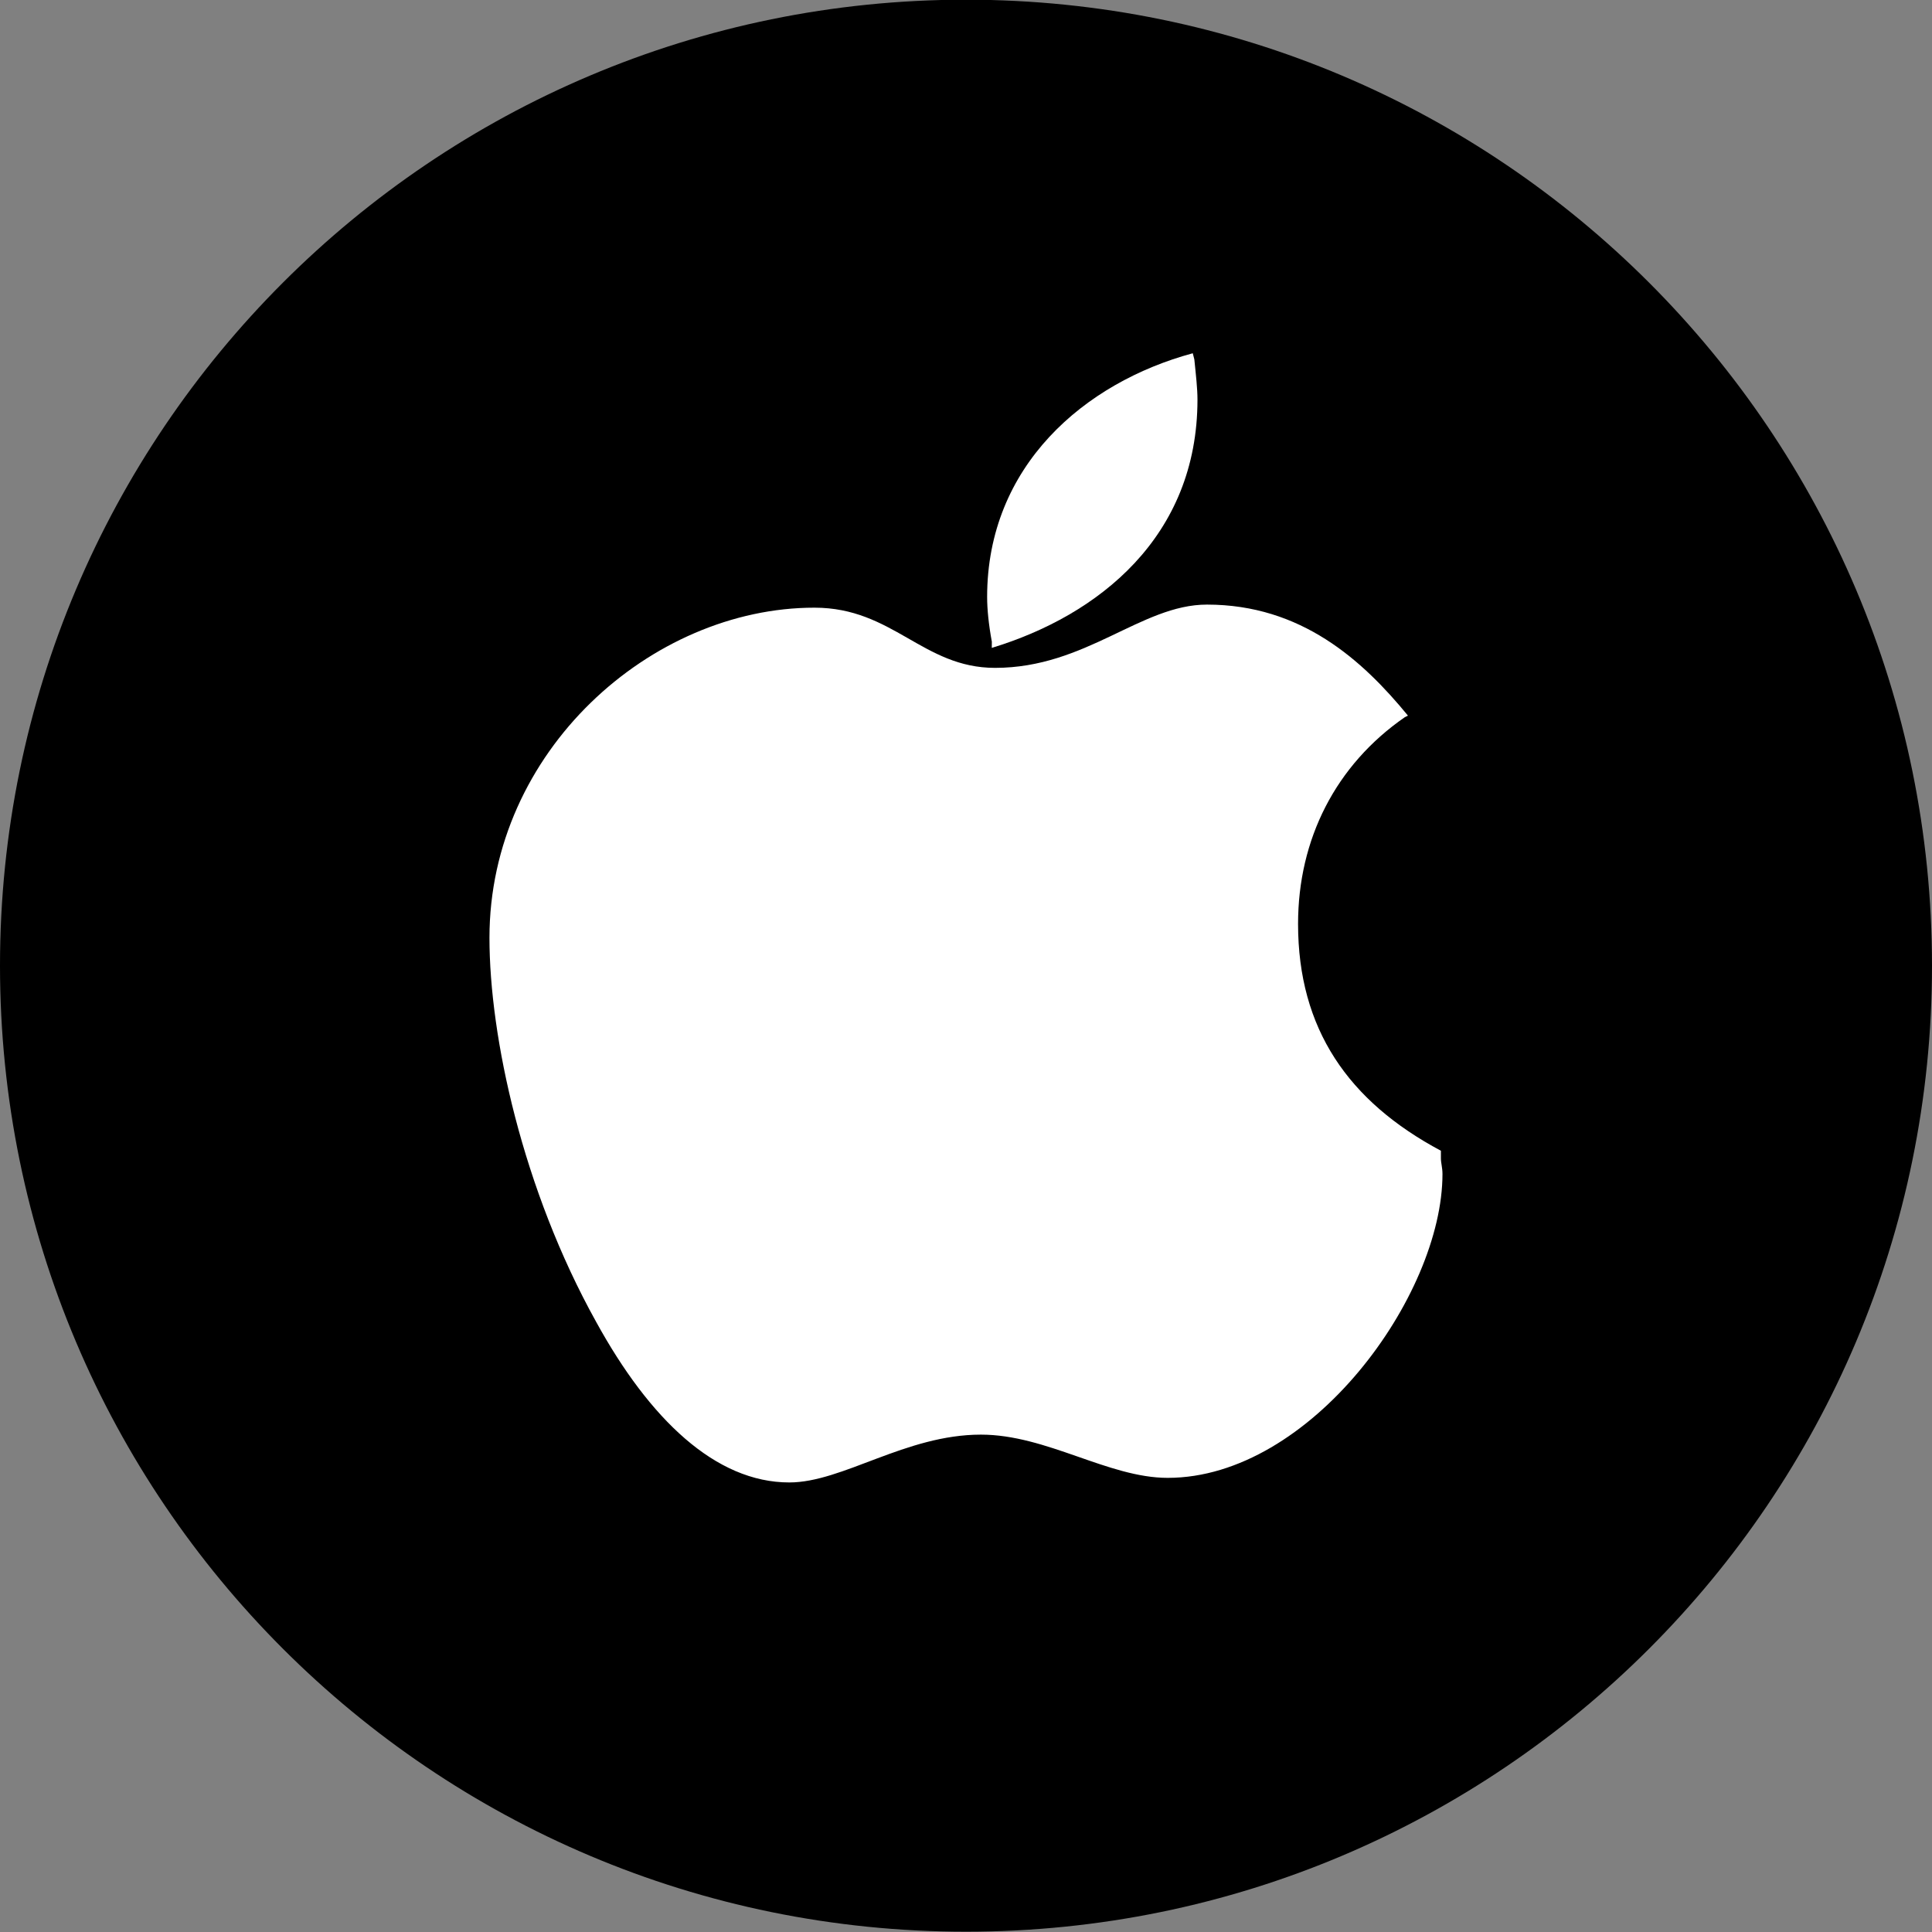
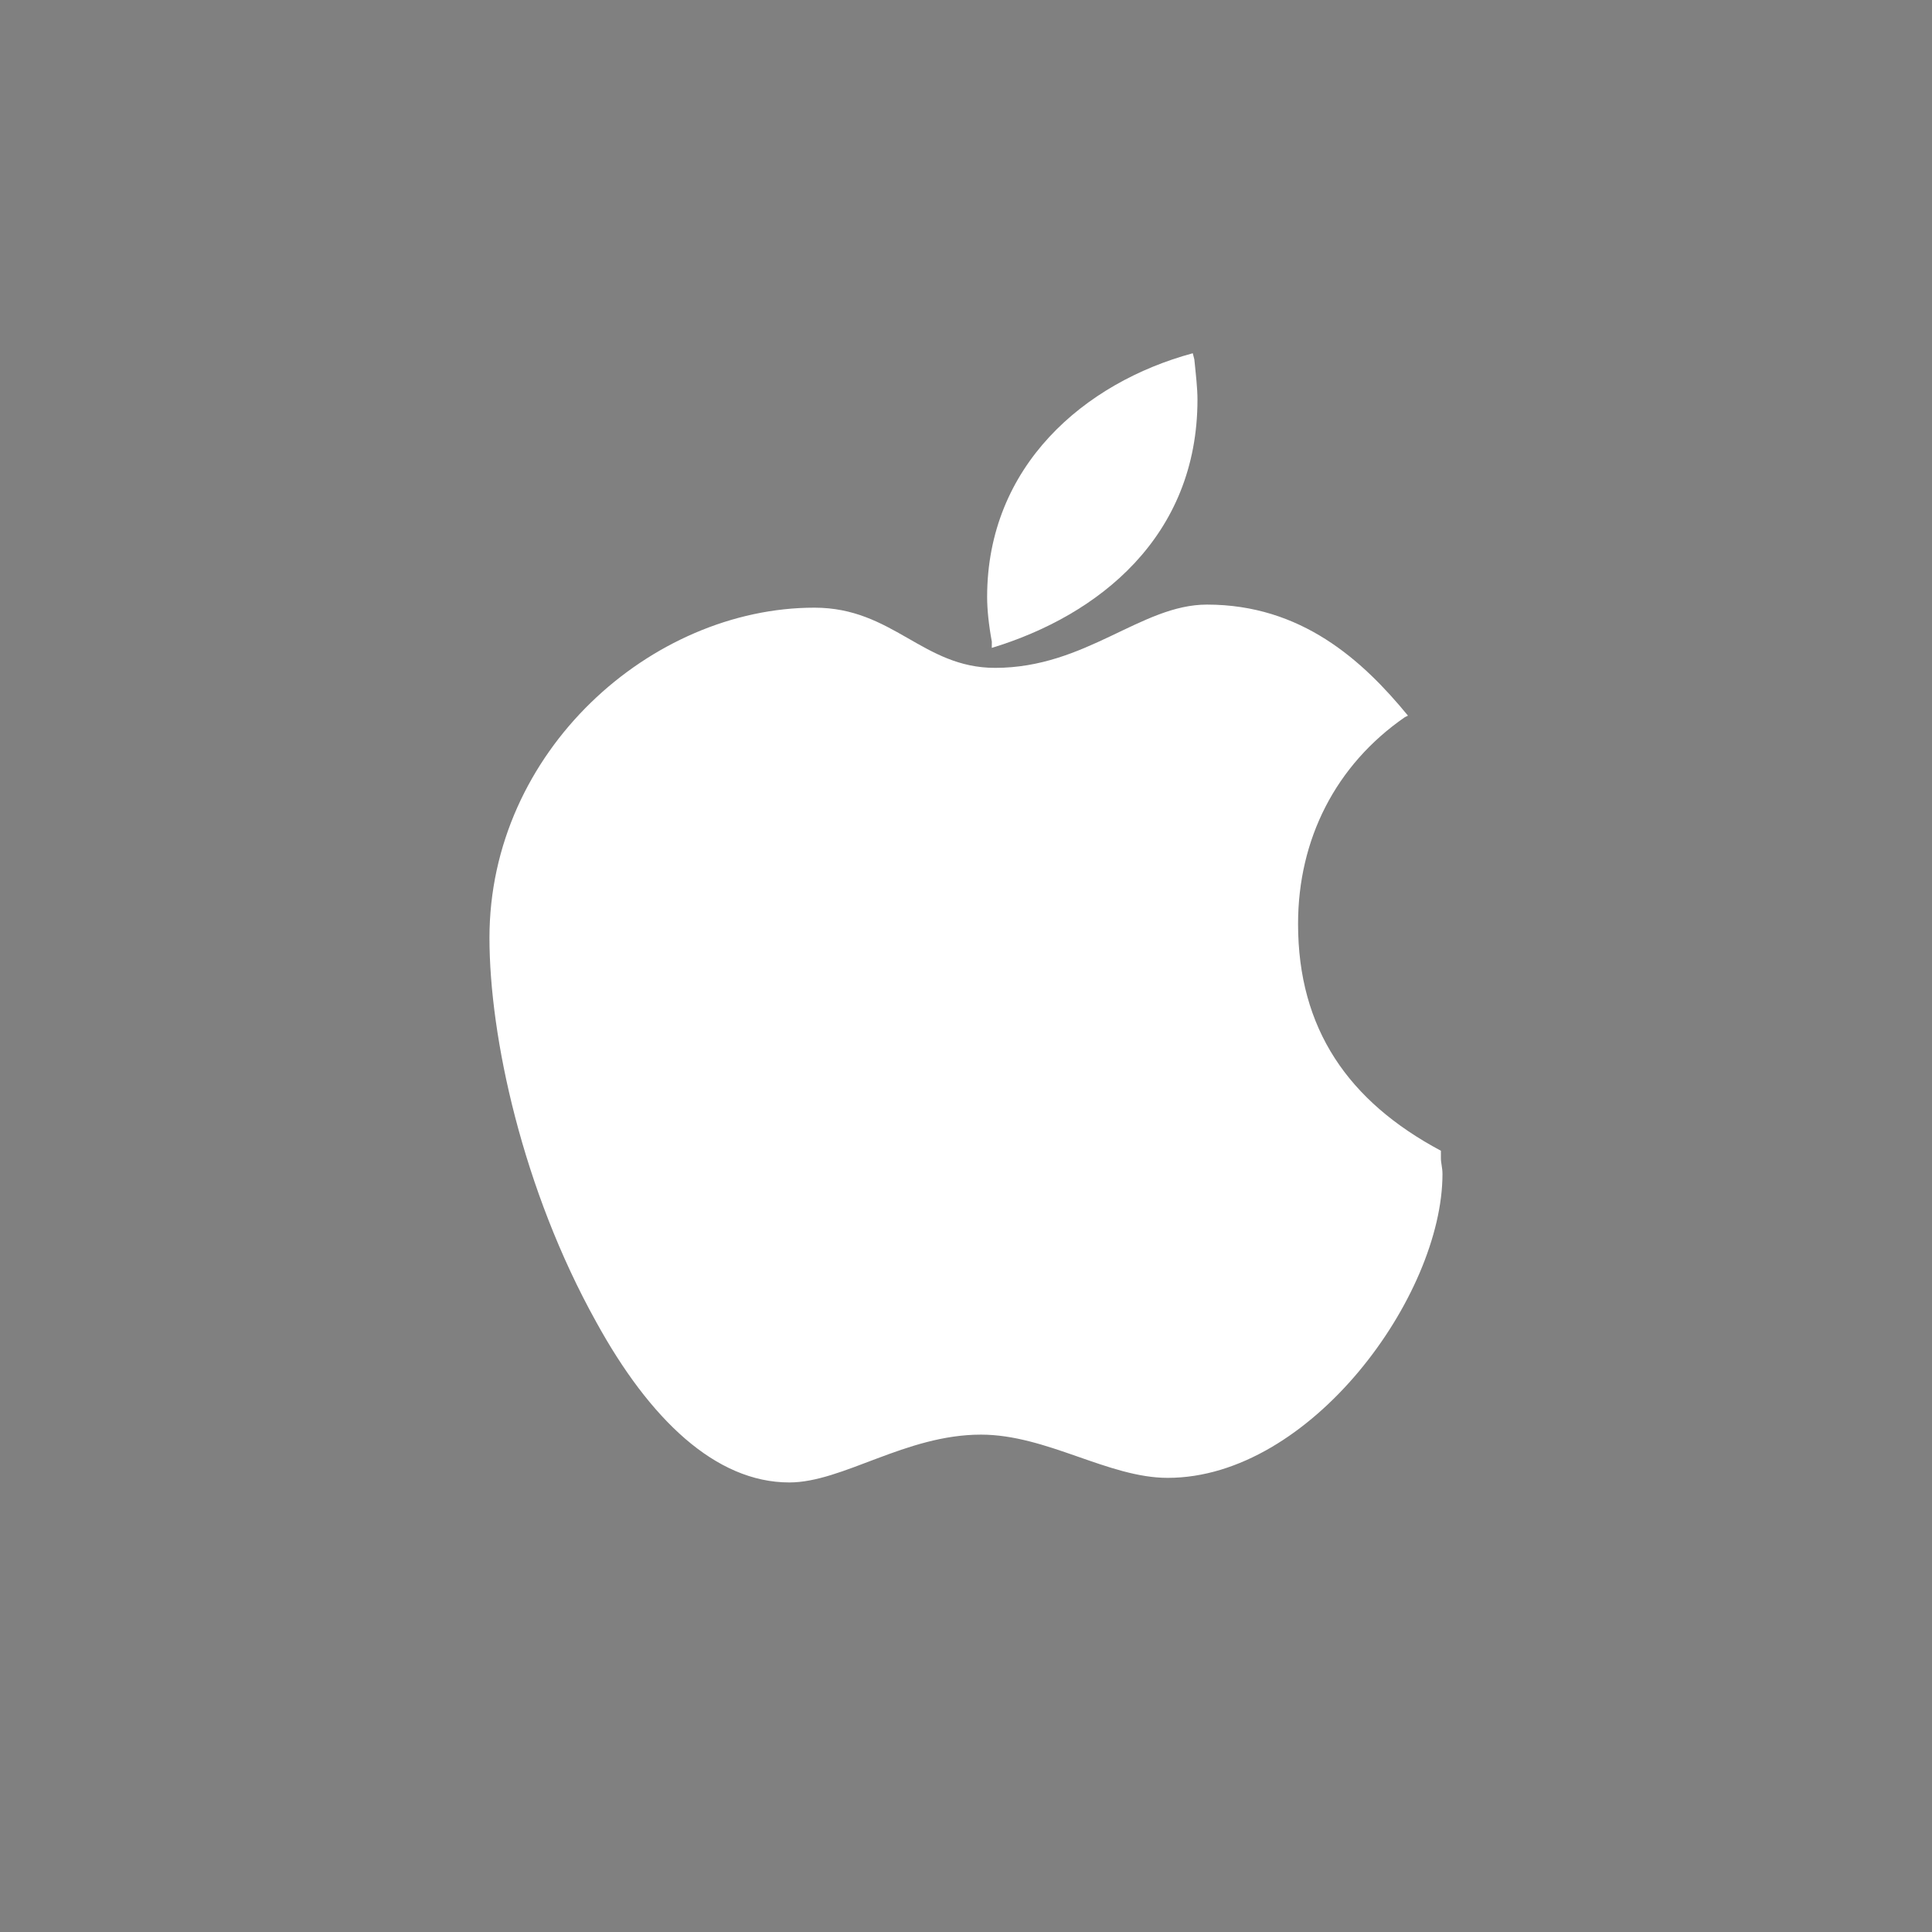
<svg xmlns="http://www.w3.org/2000/svg" height="512" viewBox="0 0 32 32" width="512">
  <rect x="0" y="0" width="32" height="32" fill="#808080" stroke="none" />
  <g id="Flat_copy_5">
    <g>
-       <path d="m16-.005c-8.837 0-16 7.163-16 16 0 8.836 7.163 16 16 16s16-7.164 16-16c0-8.837-7.163-16-16-16z" />
-     </g>
+       </g>
    <g fill="#fff">
      <path d="m23.866 19.187v-.127c-1.534-.818-2.366-2.019-2.366-3.757 0-1.405.624-2.632 1.768-3.424l.052-.026c-.754-.92-1.768-1.839-3.329-1.839-1.092 0-2.002 1.048-3.51 1.048-1.196 0-1.691-.997-2.991-.997-2.704 0-5.383 2.376-5.383 5.468 0 1.636.546 4.166 1.768 6.363.884 1.61 1.976 2.658 3.199 2.658.884 0 1.924-.792 3.173-.792 1.092 0 2.107.716 3.094.716 2.367 0 4.551-3.015 4.551-5.033 0-.104-.026-.181-.026-.258z" />
      <path d="m16.427 10.731c1.768-.537 3.407-1.84 3.407-4.114 0-.179-.026-.409-.052-.664l-.026-.102c-1.794.485-3.406 1.865-3.406 4.037 0 .205.026.46.078.741z" />
    </g>
  </g>
</svg>